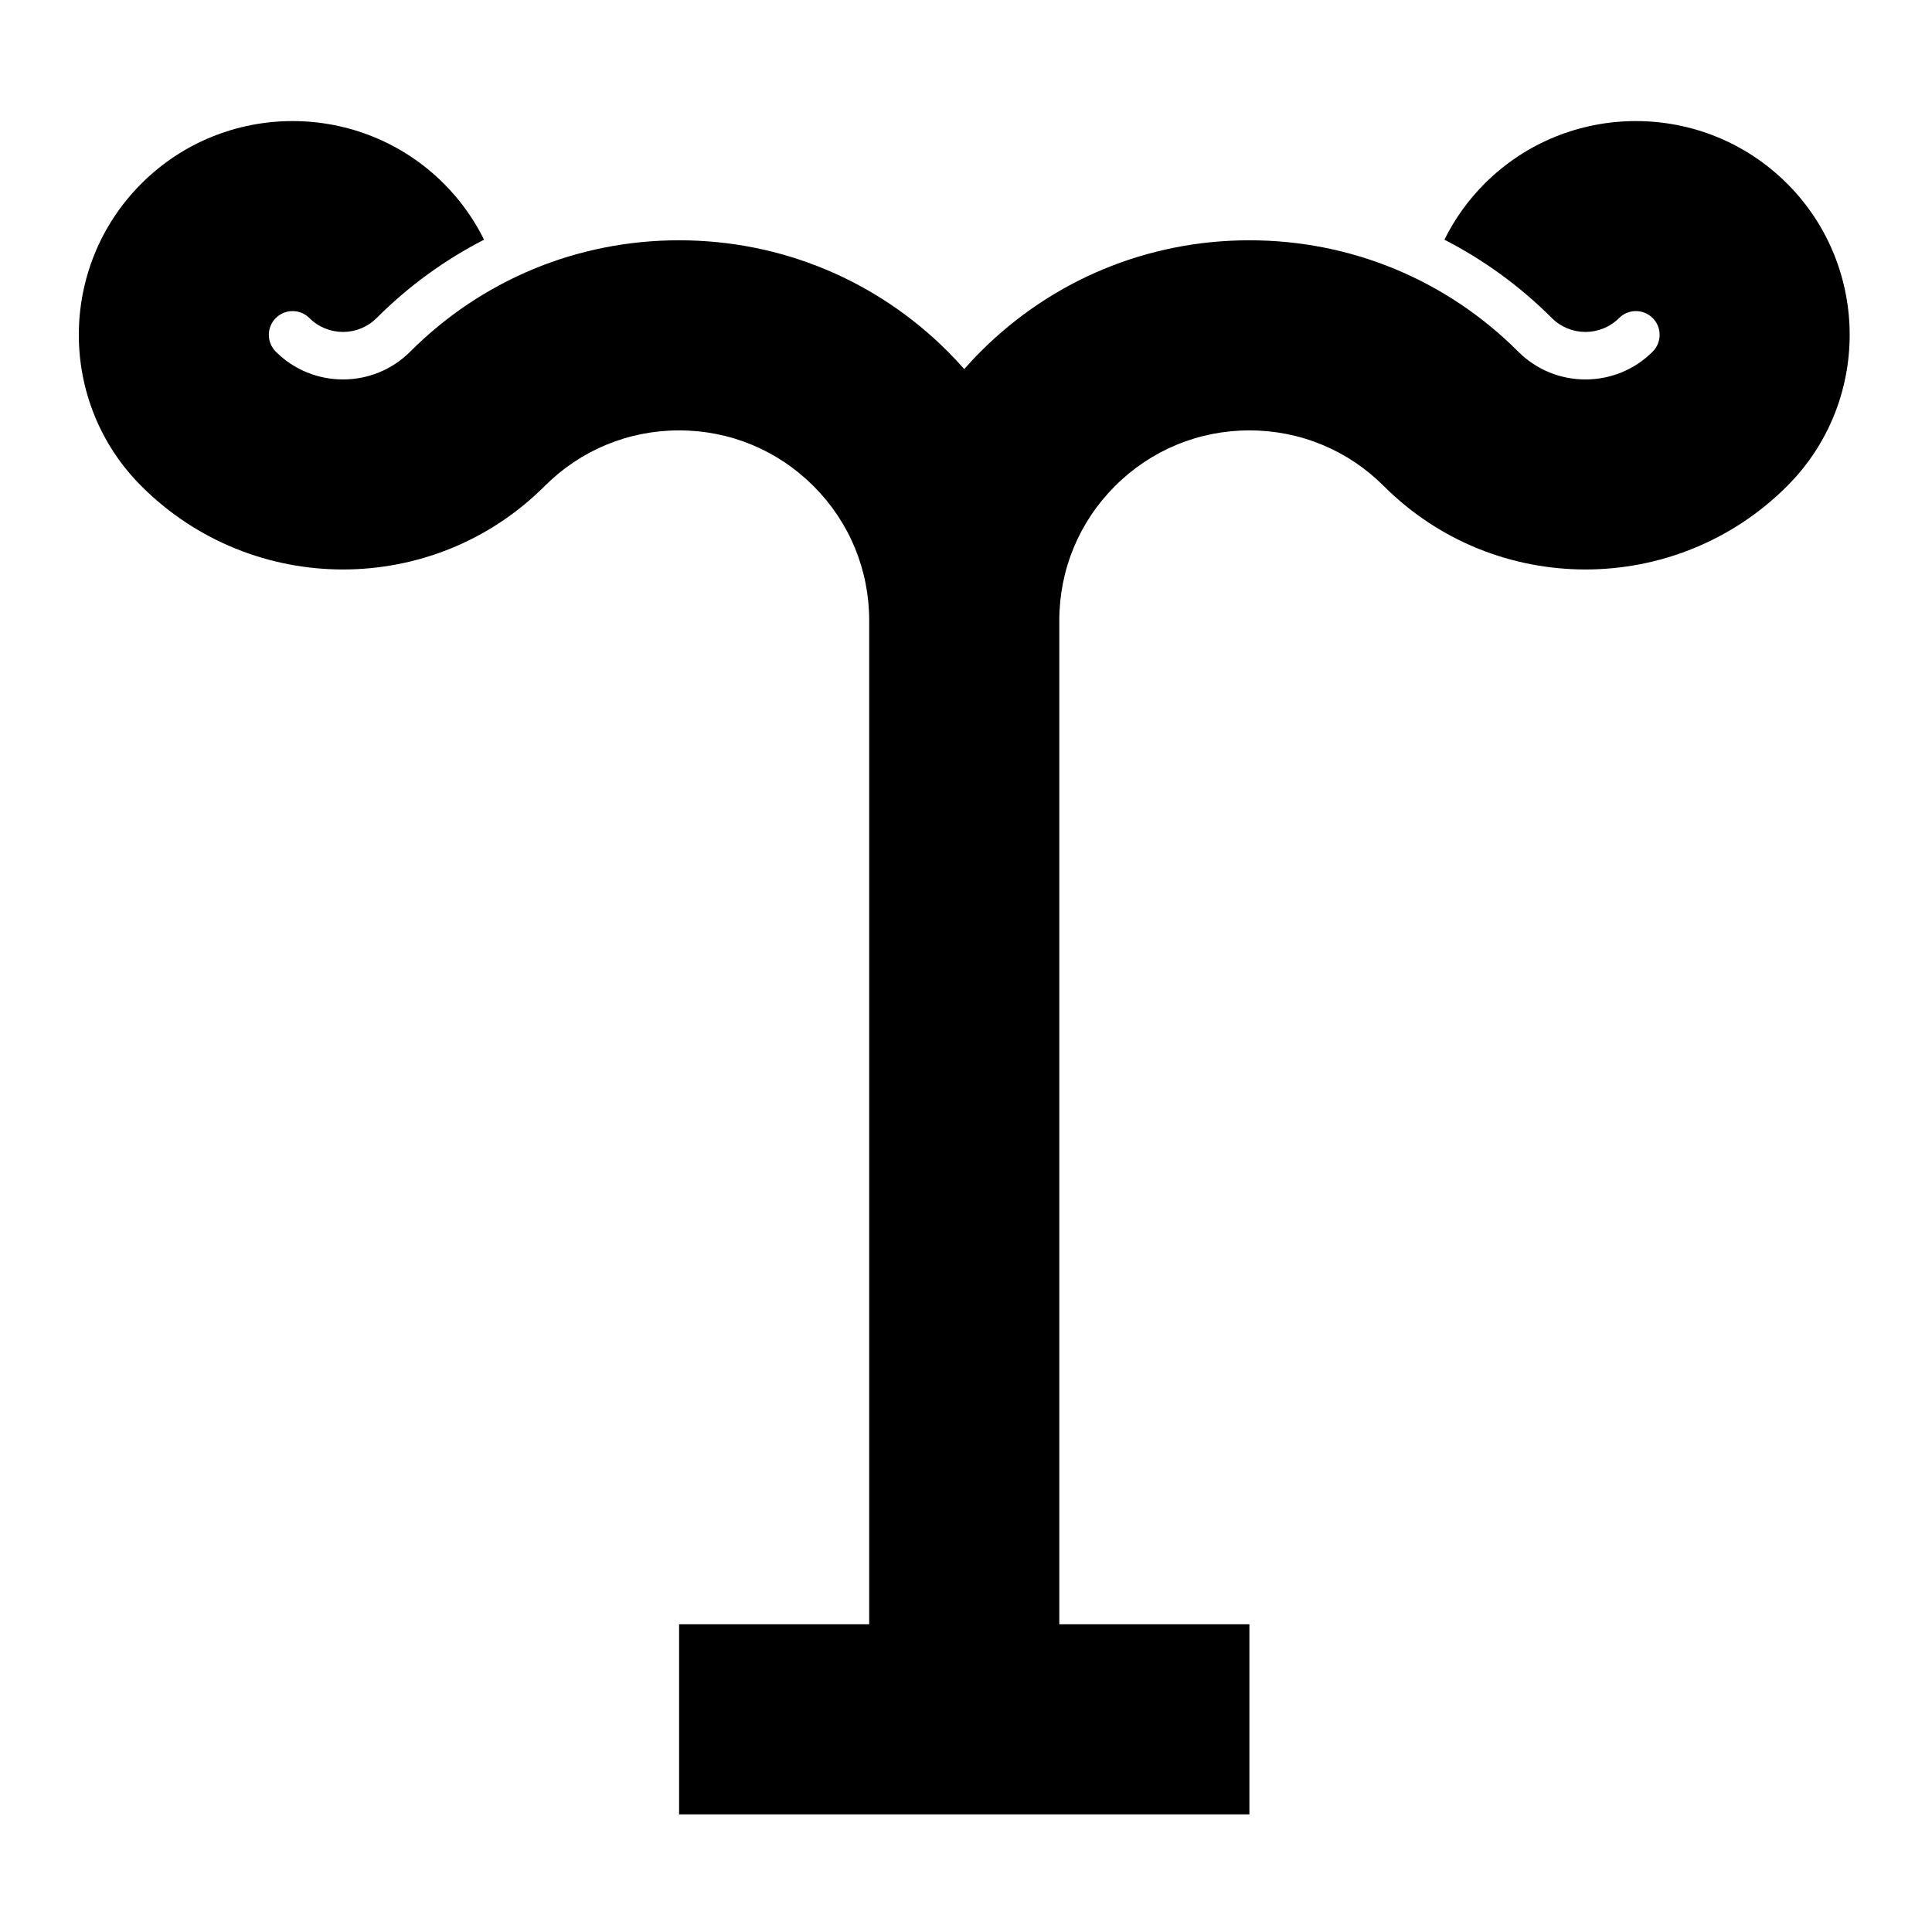
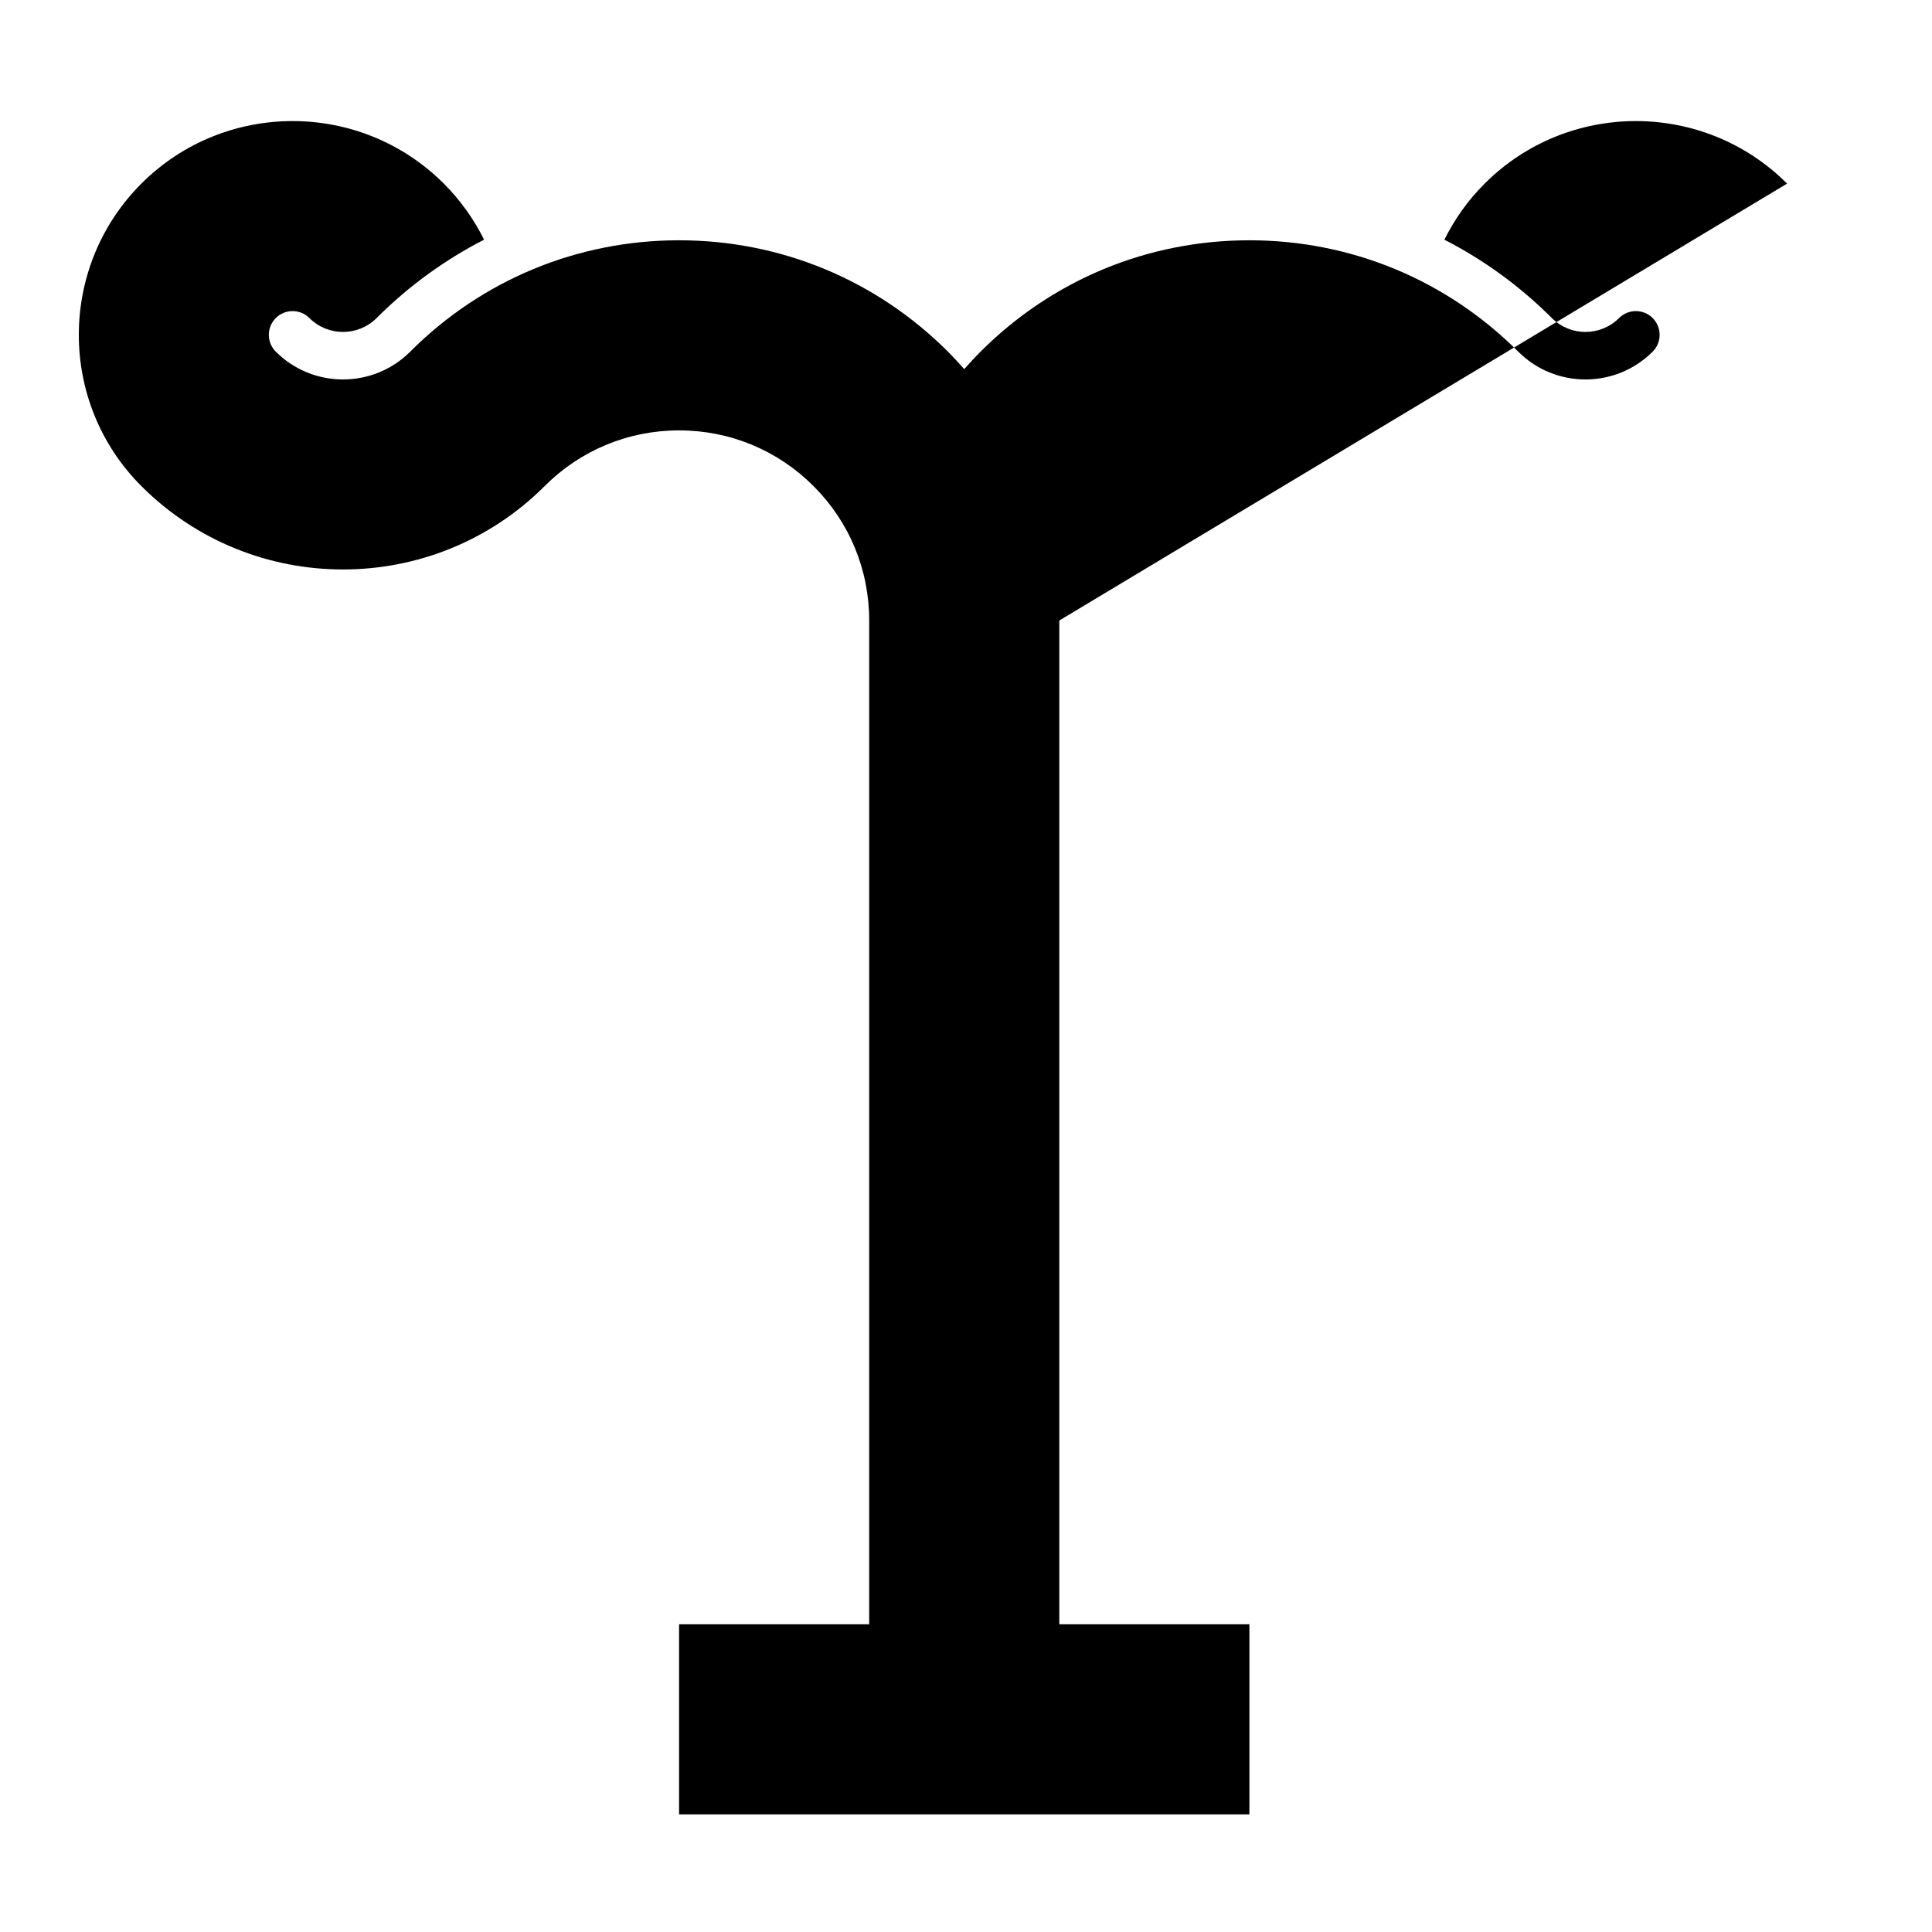
<svg xmlns="http://www.w3.org/2000/svg" fill="#000000" width="800px" height="800px" version="1.1" viewBox="144 144 512 512">
-   <path d="m617.6 192.66c-22.098-22.098-58.055-22.098-80.156 0-4.461 4.465-8.008 9.496-10.664 14.859 10.379 5.328 19.988 12.277 28.477 20.766 4.91 4.91 12.891 4.91 17.805 0.008 0.004 0 0.004-0.004 0.008-0.008 1.227-1.227 2.84-1.84 4.453-1.84 1.613 0 3.227 0.613 4.453 1.84 2.457 2.457 2.457 6.453 0 8.906-9.824 9.824-25.805 9.824-35.625 0-19.031-19.031-44.336-29.512-71.25-29.512-26.914 0-52.219 10.48-71.246 29.512-1.504 1.5-2.93 3.055-4.324 4.629-1.391-1.574-2.82-3.125-4.32-4.629-19.035-19.031-44.336-29.512-71.25-29.512-26.914 0-52.219 10.48-71.25 29.512-9.82 9.824-25.805 9.82-35.625 0-2.457-2.453-2.457-6.449 0-8.906 1.227-1.227 2.84-1.84 4.453-1.84 1.613 0 3.227 0.613 4.453 1.84l0.008 0.008c4.914 4.902 12.895 4.902 17.809-0.008 8.484-8.488 18.094-15.438 28.473-20.766-2.656-5.363-6.203-10.395-10.664-14.859-22.102-22.098-58.055-22.098-80.156 0-22.098 22.102-22.098 58.059 0 80.156 29.465 29.469 77.41 29.465 106.88 0 9.516-9.516 22.168-14.758 35.625-14.758 13.457 0 26.109 5.242 35.625 14.758 9.516 9.516 14.754 22.168 14.754 35.625v266.01h-50.379v50.379h151.14v-50.379h-50.379v-266.01c0-13.457 5.238-26.109 14.754-35.625 9.52-9.516 22.172-14.758 35.625-14.758 13.457 0 26.109 5.242 35.625 14.758 29.465 29.465 77.41 29.465 106.88 0 22.098-22.098 22.098-58.055 0-80.156" />
+   <path d="m617.6 192.66c-22.098-22.098-58.055-22.098-80.156 0-4.461 4.465-8.008 9.496-10.664 14.859 10.379 5.328 19.988 12.277 28.477 20.766 4.91 4.91 12.891 4.91 17.805 0.008 0.004 0 0.004-0.004 0.008-0.008 1.227-1.227 2.84-1.84 4.453-1.84 1.613 0 3.227 0.613 4.453 1.84 2.457 2.457 2.457 6.453 0 8.906-9.824 9.824-25.805 9.824-35.625 0-19.031-19.031-44.336-29.512-71.25-29.512-26.914 0-52.219 10.48-71.246 29.512-1.504 1.5-2.93 3.055-4.324 4.629-1.391-1.574-2.82-3.125-4.32-4.629-19.035-19.031-44.336-29.512-71.25-29.512-26.914 0-52.219 10.48-71.25 29.512-9.82 9.824-25.805 9.82-35.625 0-2.457-2.453-2.457-6.449 0-8.906 1.227-1.227 2.84-1.84 4.453-1.84 1.613 0 3.227 0.613 4.453 1.84l0.008 0.008c4.914 4.902 12.895 4.902 17.809-0.008 8.484-8.488 18.094-15.438 28.473-20.766-2.656-5.363-6.203-10.395-10.664-14.859-22.102-22.098-58.055-22.098-80.156 0-22.098 22.102-22.098 58.059 0 80.156 29.465 29.469 77.41 29.465 106.88 0 9.516-9.516 22.168-14.758 35.625-14.758 13.457 0 26.109 5.242 35.625 14.758 9.516 9.516 14.754 22.168 14.754 35.625v266.01h-50.379v50.379h151.14v-50.379h-50.379v-266.01" />
</svg>